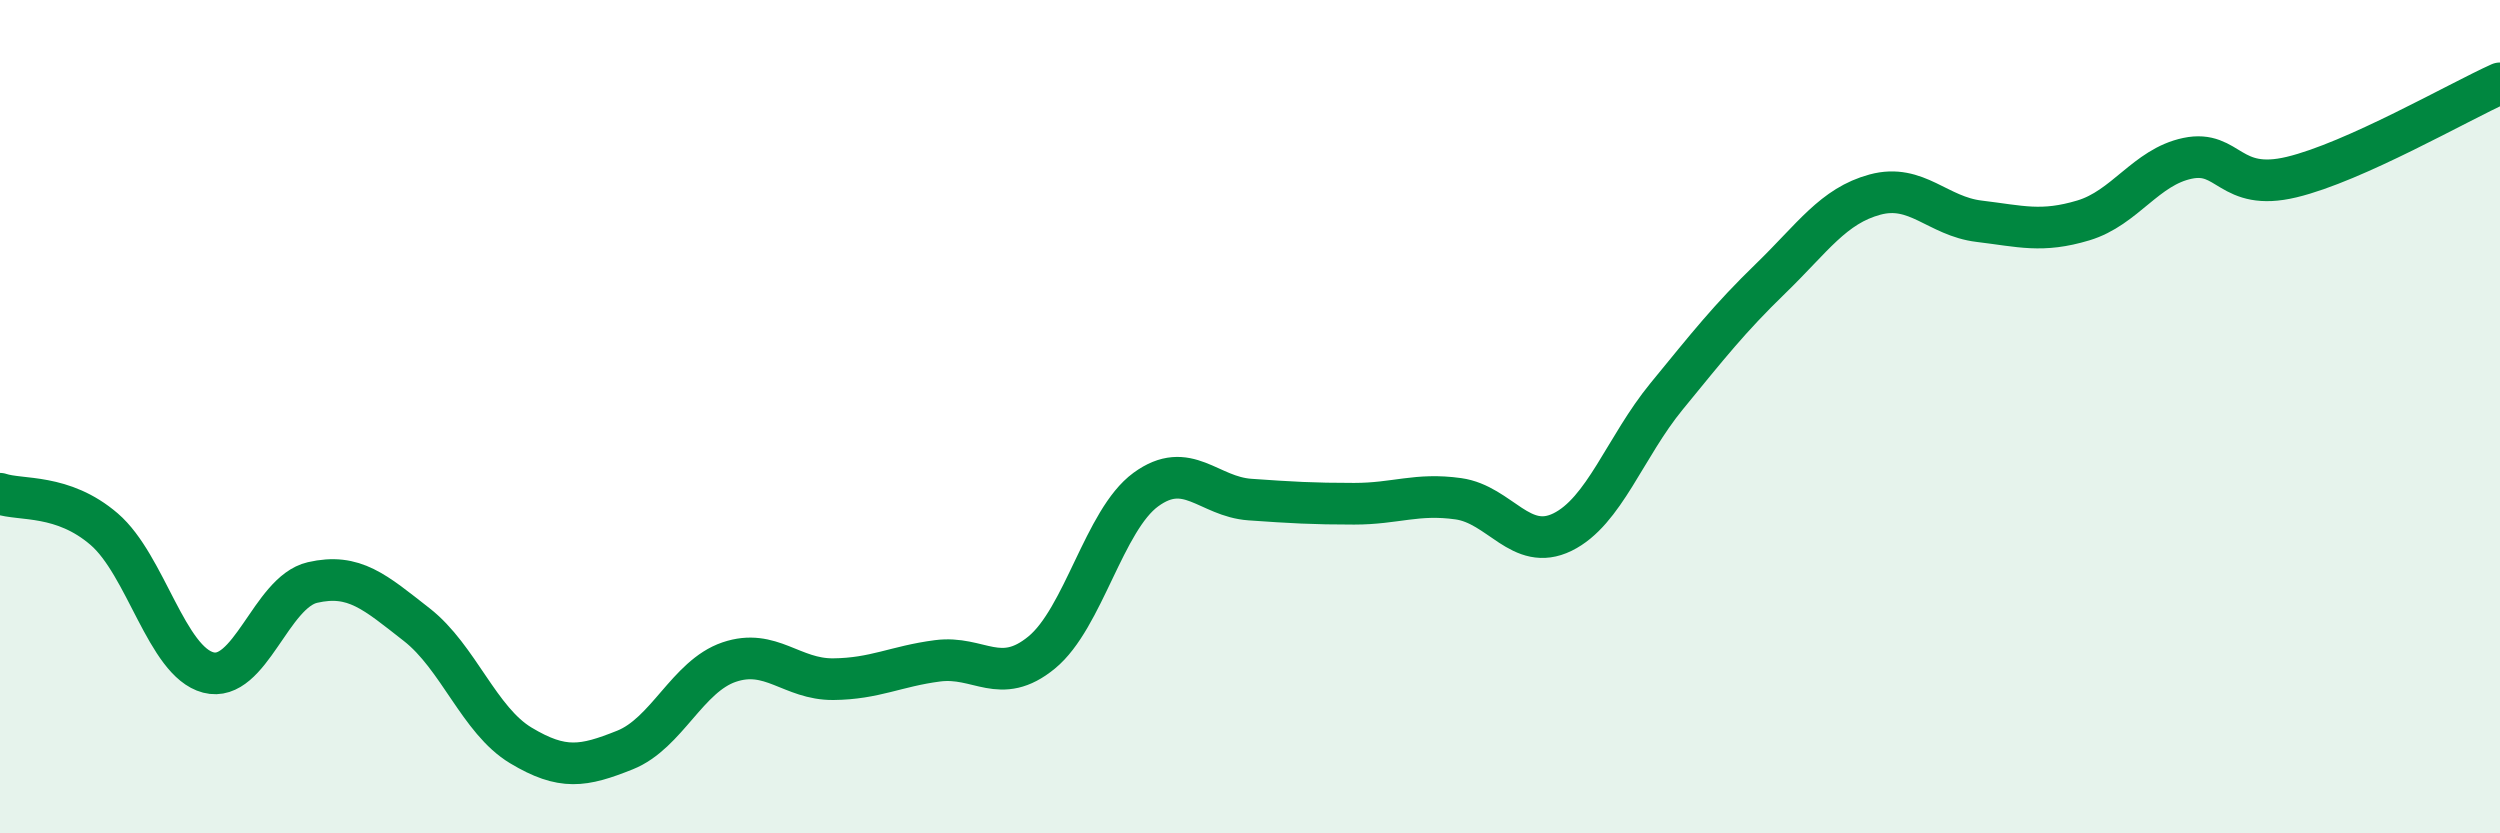
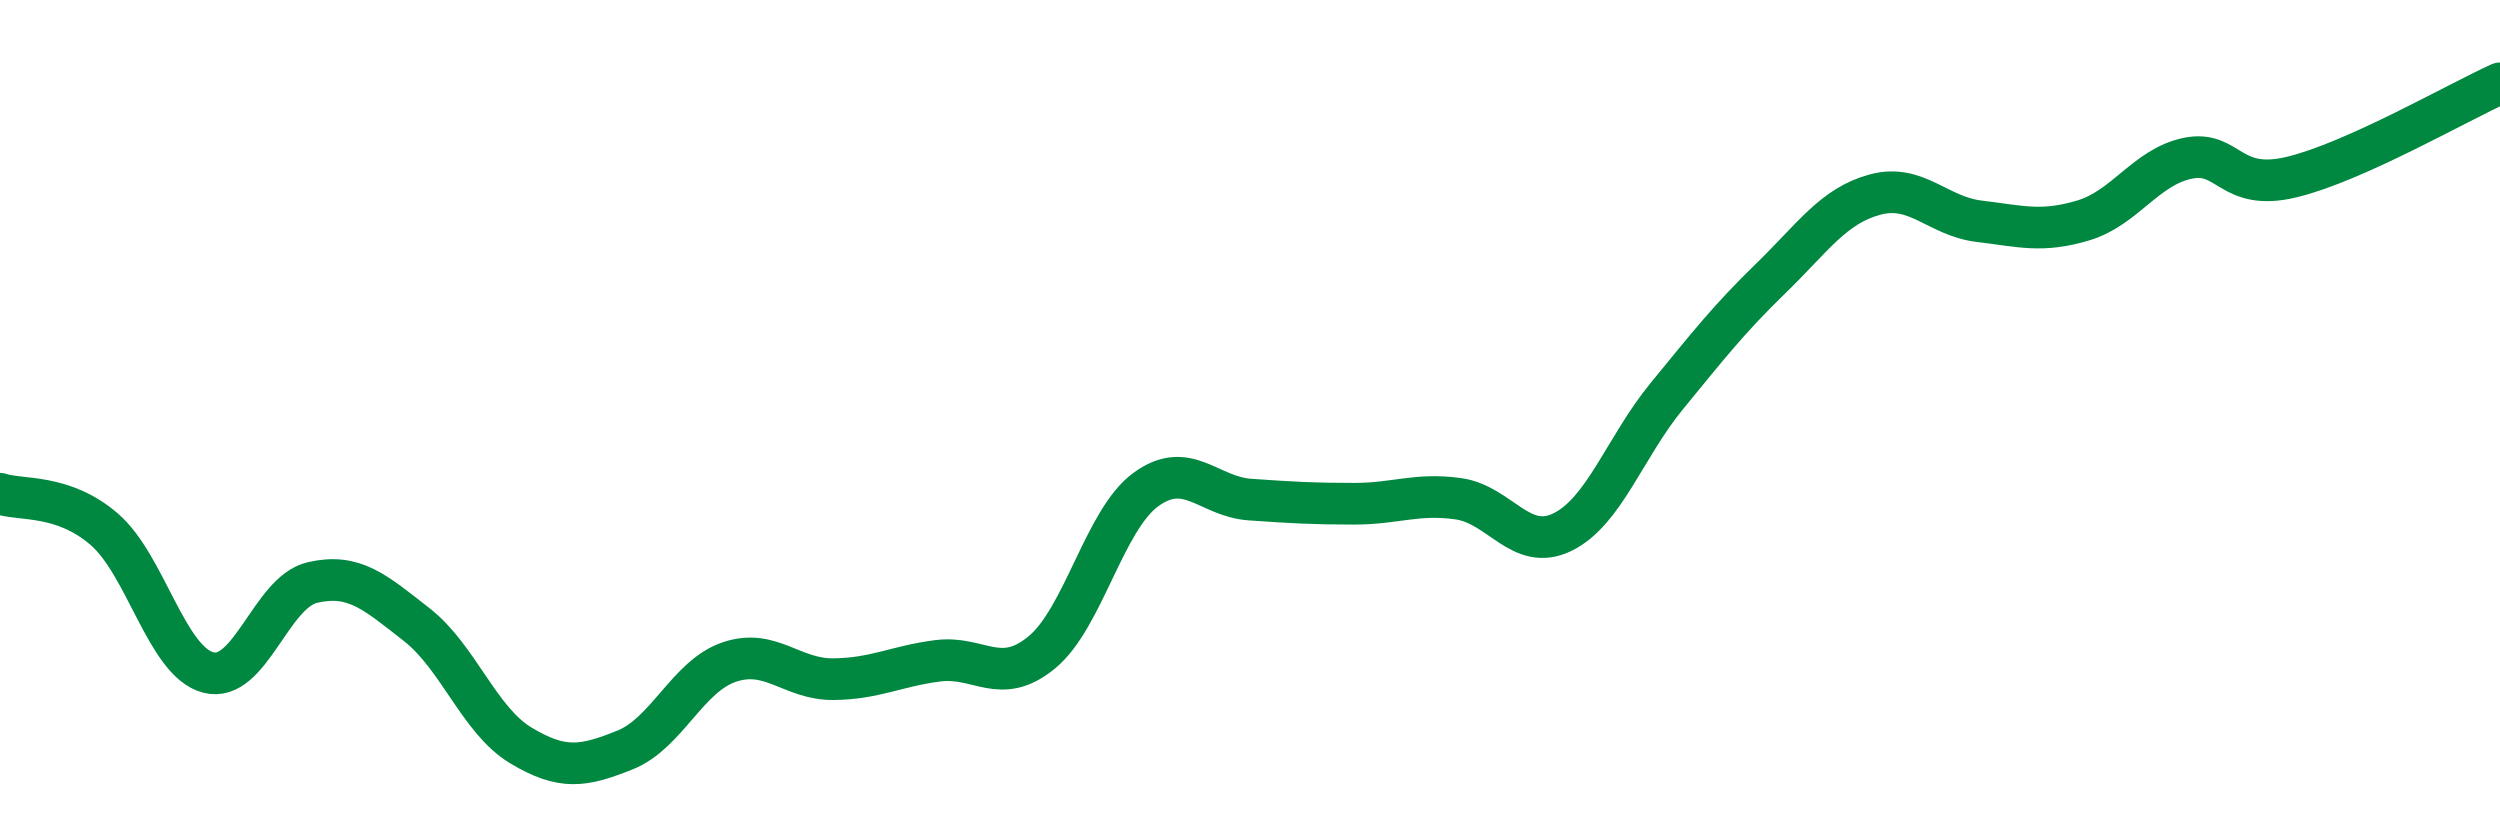
<svg xmlns="http://www.w3.org/2000/svg" width="60" height="20" viewBox="0 0 60 20">
-   <path d="M 0,11.85 C 0.5,12.02 1.5,11.84 2.5,12.7 C 3.5,13.56 4,15.88 5,16.14 C 6,16.4 6.5,14.21 7.5,13.98 C 8.5,13.75 9,14.21 10,14.99 C 11,15.77 11.5,17.29 12.5,17.89 C 13.5,18.49 14,18.4 15,18 C 16,17.6 16.5,16.23 17.5,15.89 C 18.5,15.55 19,16.31 20,16.3 C 21,16.29 21.5,15.99 22.5,15.86 C 23.5,15.73 24,16.48 25,15.66 C 26,14.84 26.5,12.48 27.5,11.75 C 28.5,11.02 29,11.92 30,11.99 C 31,12.06 31.5,12.09 32.5,12.09 C 33.5,12.09 34,11.83 35,11.97 C 36,12.11 36.5,13.26 37.5,12.77 C 38.5,12.28 39,10.73 40,9.51 C 41,8.29 41.5,7.65 42.5,6.68 C 43.5,5.71 44,4.94 45,4.67 C 46,4.4 46.5,5.19 47.5,5.31 C 48.5,5.43 49,5.59 50,5.29 C 51,4.99 51.5,4.01 52.5,3.8 C 53.5,3.59 53.5,4.61 55,4.25 C 56.5,3.89 59,2.45 60,2L60 20L0 20Z" fill="#008740" opacity="0.1" stroke-linecap="round" stroke-linejoin="round" />
  <path d="M 0,11.85 C 0.5,12.02 1.5,11.84 2.5,12.7 C 3.5,13.56 4,15.88 5,16.14 C 6,16.4 6.5,14.21 7.5,13.98 C 8.5,13.75 9,14.21 10,14.99 C 11,15.77 11.5,17.29 12.5,17.89 C 13.5,18.49 14,18.4 15,18 C 16,17.6 16.5,16.23 17.5,15.89 C 18.5,15.55 19,16.31 20,16.3 C 21,16.29 21.5,15.99 22.5,15.86 C 23.5,15.73 24,16.48 25,15.66 C 26,14.84 26.5,12.48 27.5,11.75 C 28.5,11.02 29,11.92 30,11.99 C 31,12.06 31.5,12.09 32.5,12.09 C 33.5,12.09 34,11.83 35,11.97 C 36,12.11 36.5,13.26 37.5,12.77 C 38.5,12.28 39,10.73 40,9.51 C 41,8.29 41.5,7.65 42.5,6.68 C 43.5,5.71 44,4.94 45,4.67 C 46,4.4 46.5,5.19 47.5,5.31 C 48.5,5.43 49,5.59 50,5.29 C 51,4.99 51.5,4.01 52.5,3.8 C 53.5,3.59 53.5,4.61 55,4.25 C 56.5,3.89 59,2.45 60,2" stroke="#008740" stroke-width="1" fill="none" stroke-linecap="round" stroke-linejoin="round" />
</svg>